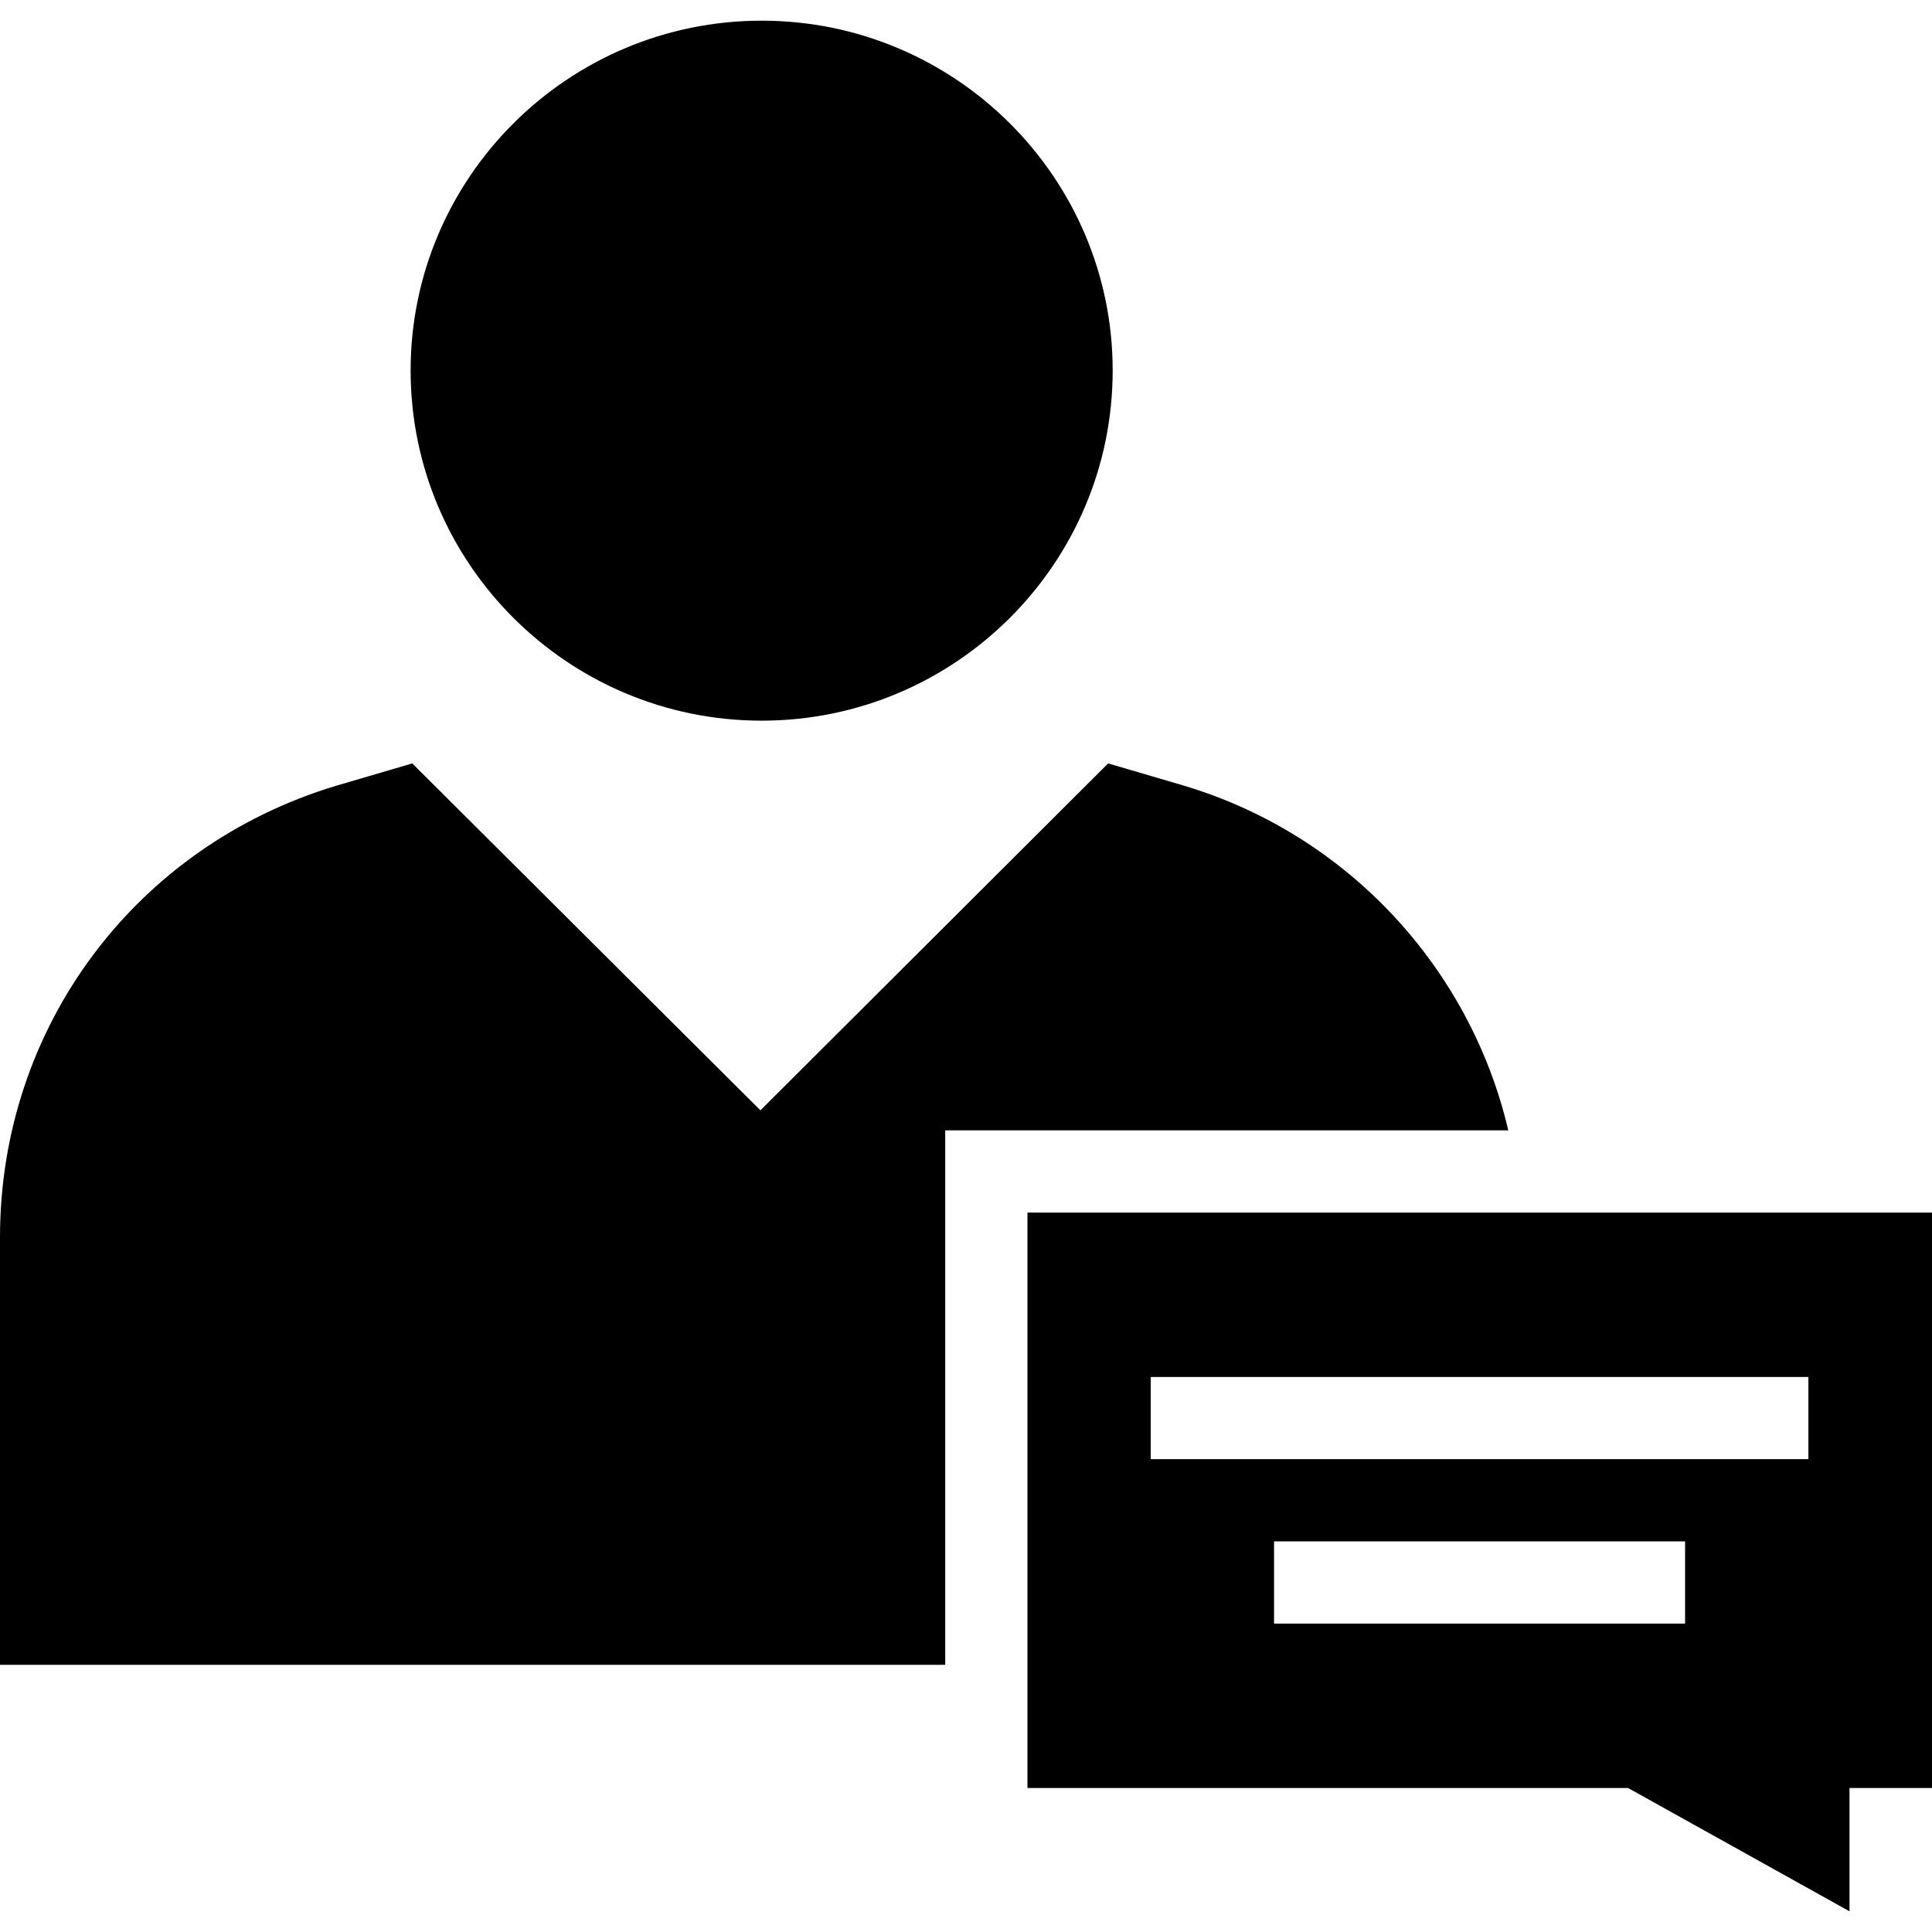
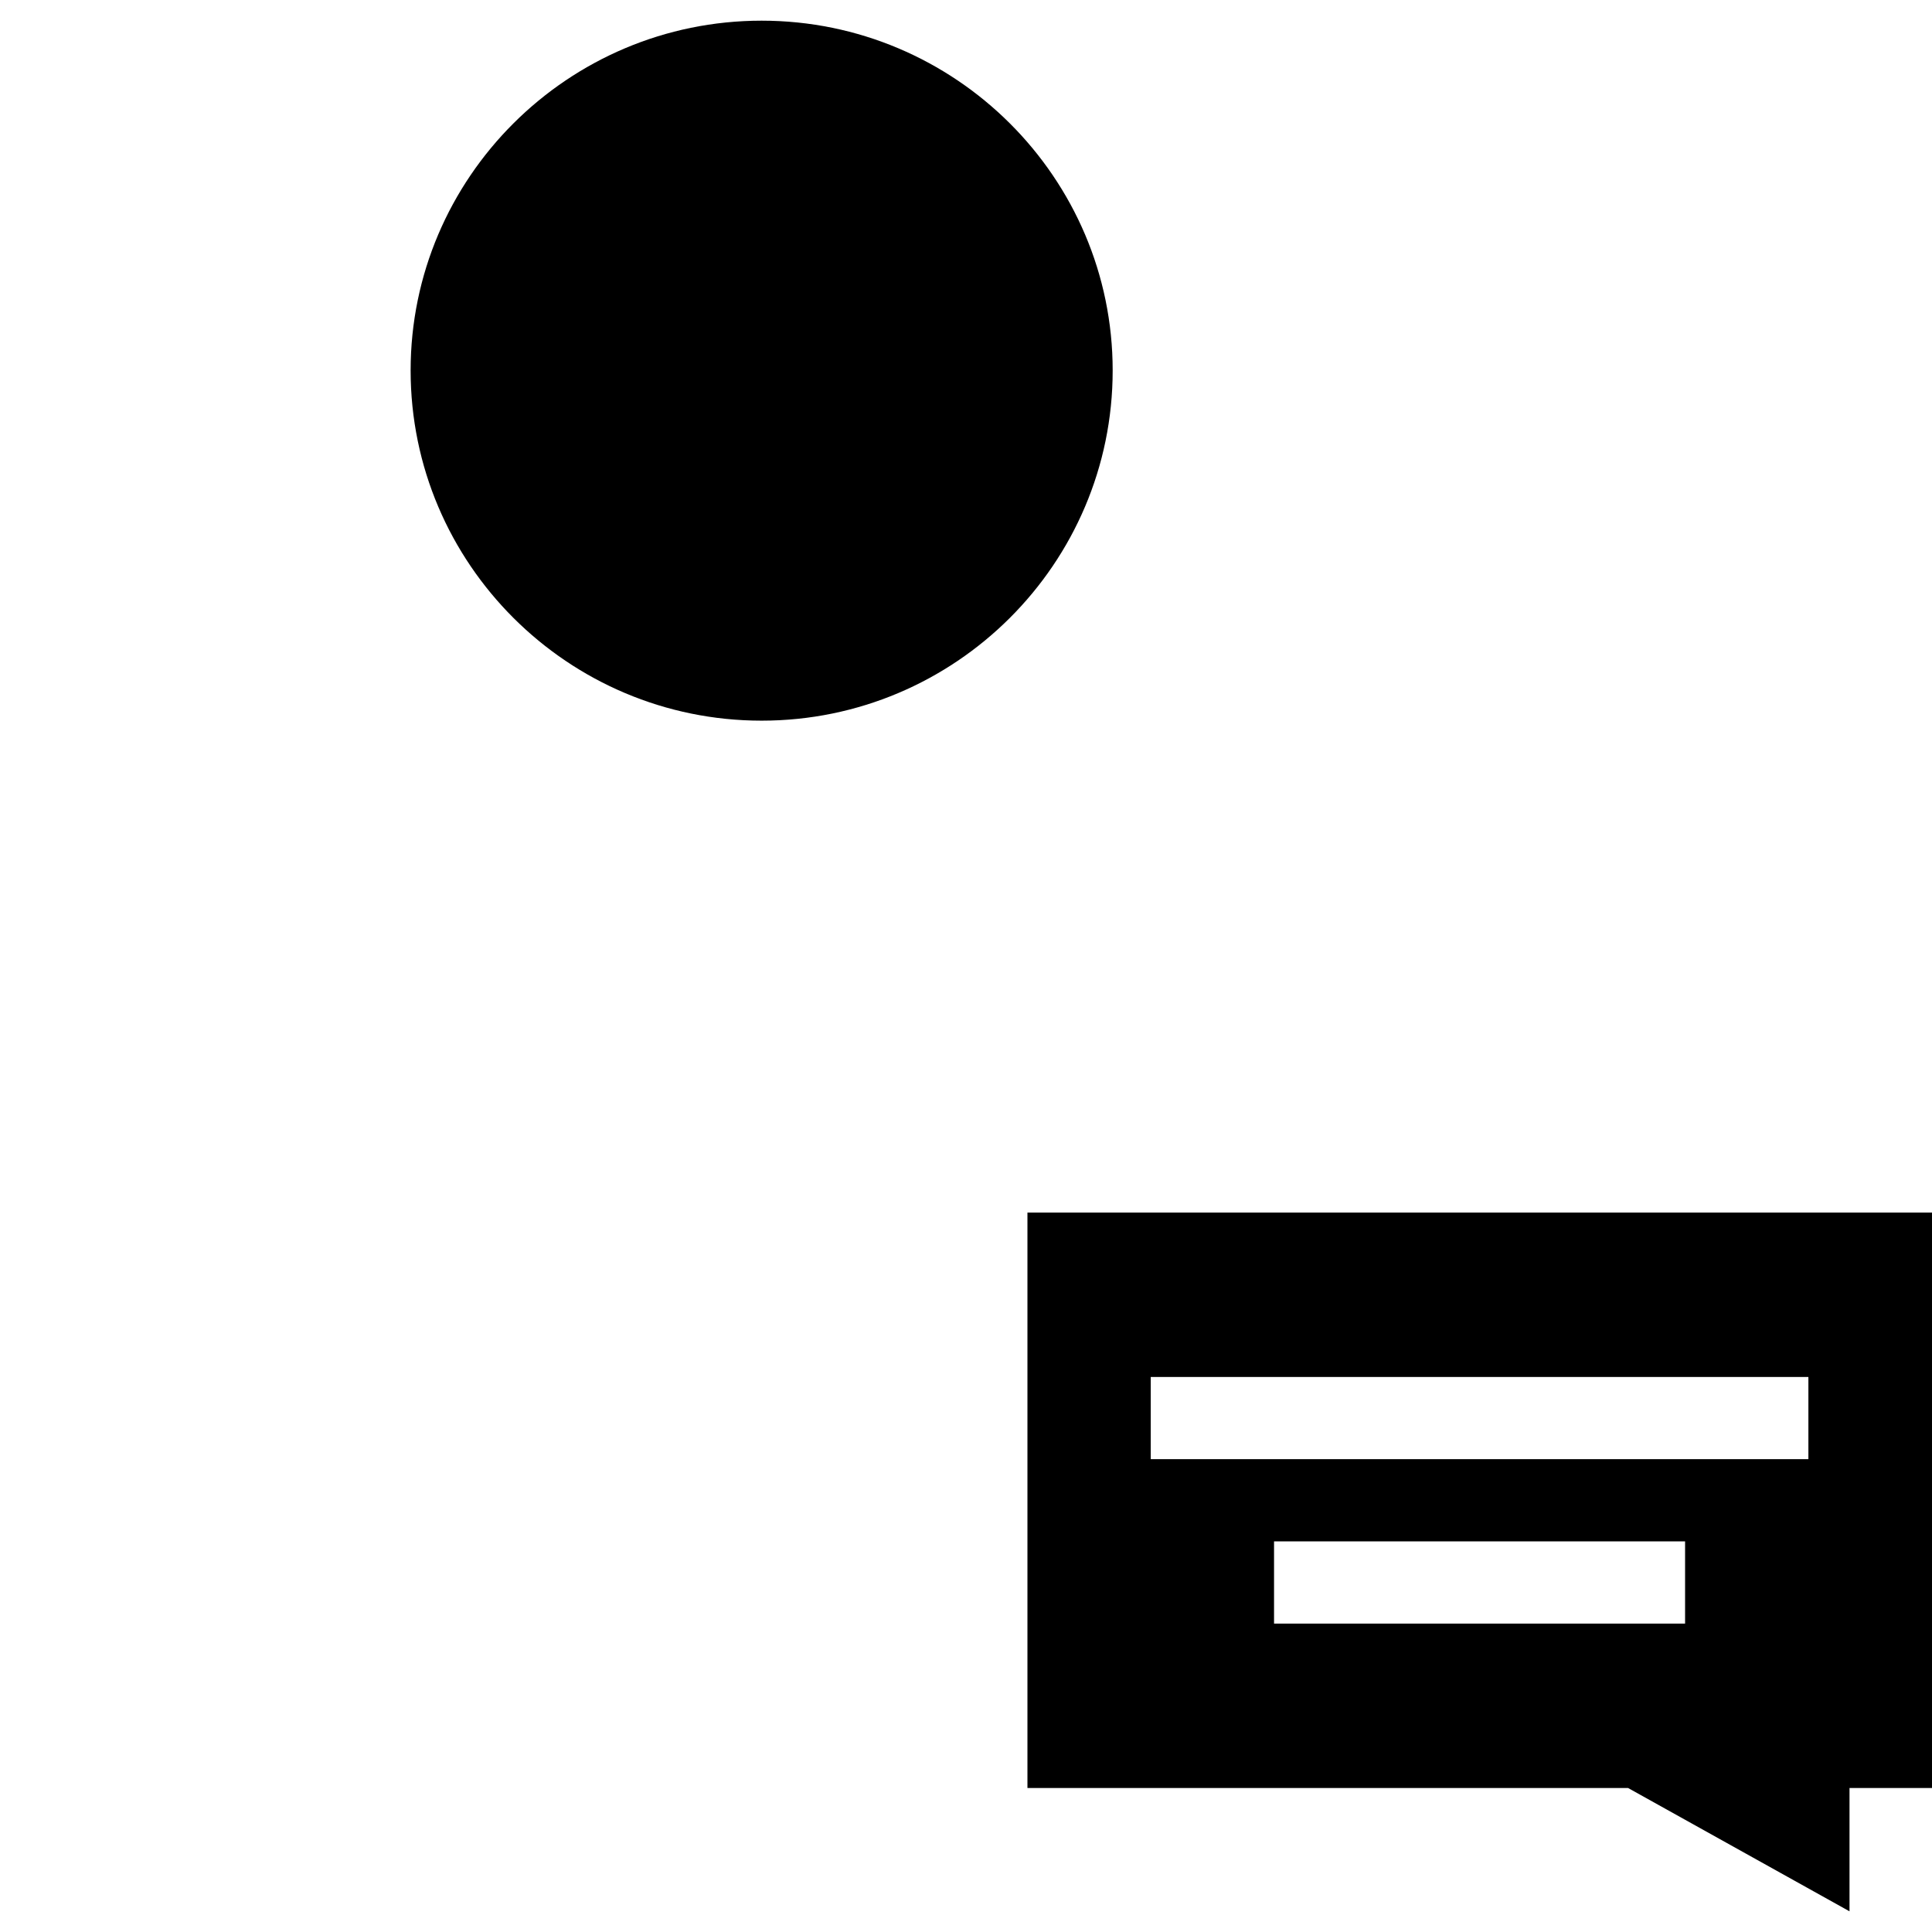
<svg xmlns="http://www.w3.org/2000/svg" fill="#000000" height="800px" width="800px" version="1.1" id="Layer_1" viewBox="0 0 472.615 472.615" xml:space="preserve">
  <g>
    <g>
      <path d="M186.318,5.058c-47.359,0-85.869,38.41-85.869,85.567c0,47.258,38.51,85.667,85.869,85.667    c47.358,0,85.869-38.41,85.869-85.667C272.187,43.468,233.676,5.058,186.318,5.058z" />
    </g>
  </g>
  <g>
    <g>
-       <path d="M289.581,192.179l-18.501-5.429l-85.064,84.864l-85.165-84.864l-18.501,5.429C33.081,206.96,0,251.302,0,302.683v104.571    h231.224V276.51h137.737C359.675,236.813,329.623,204.14,289.581,192.179z" />
-     </g>
+       </g>
  </g>
  <g>
    <g>
      <path d="M251.338,296.624v140.768h146.933l54.165,30.165v-30.165h20.18V296.624H251.338z M412.212,397.168H311.663v-20.11h100.549    V397.168z M442.377,356.949H281.499v-20.11h160.878V356.949z" />
    </g>
  </g>
</svg>